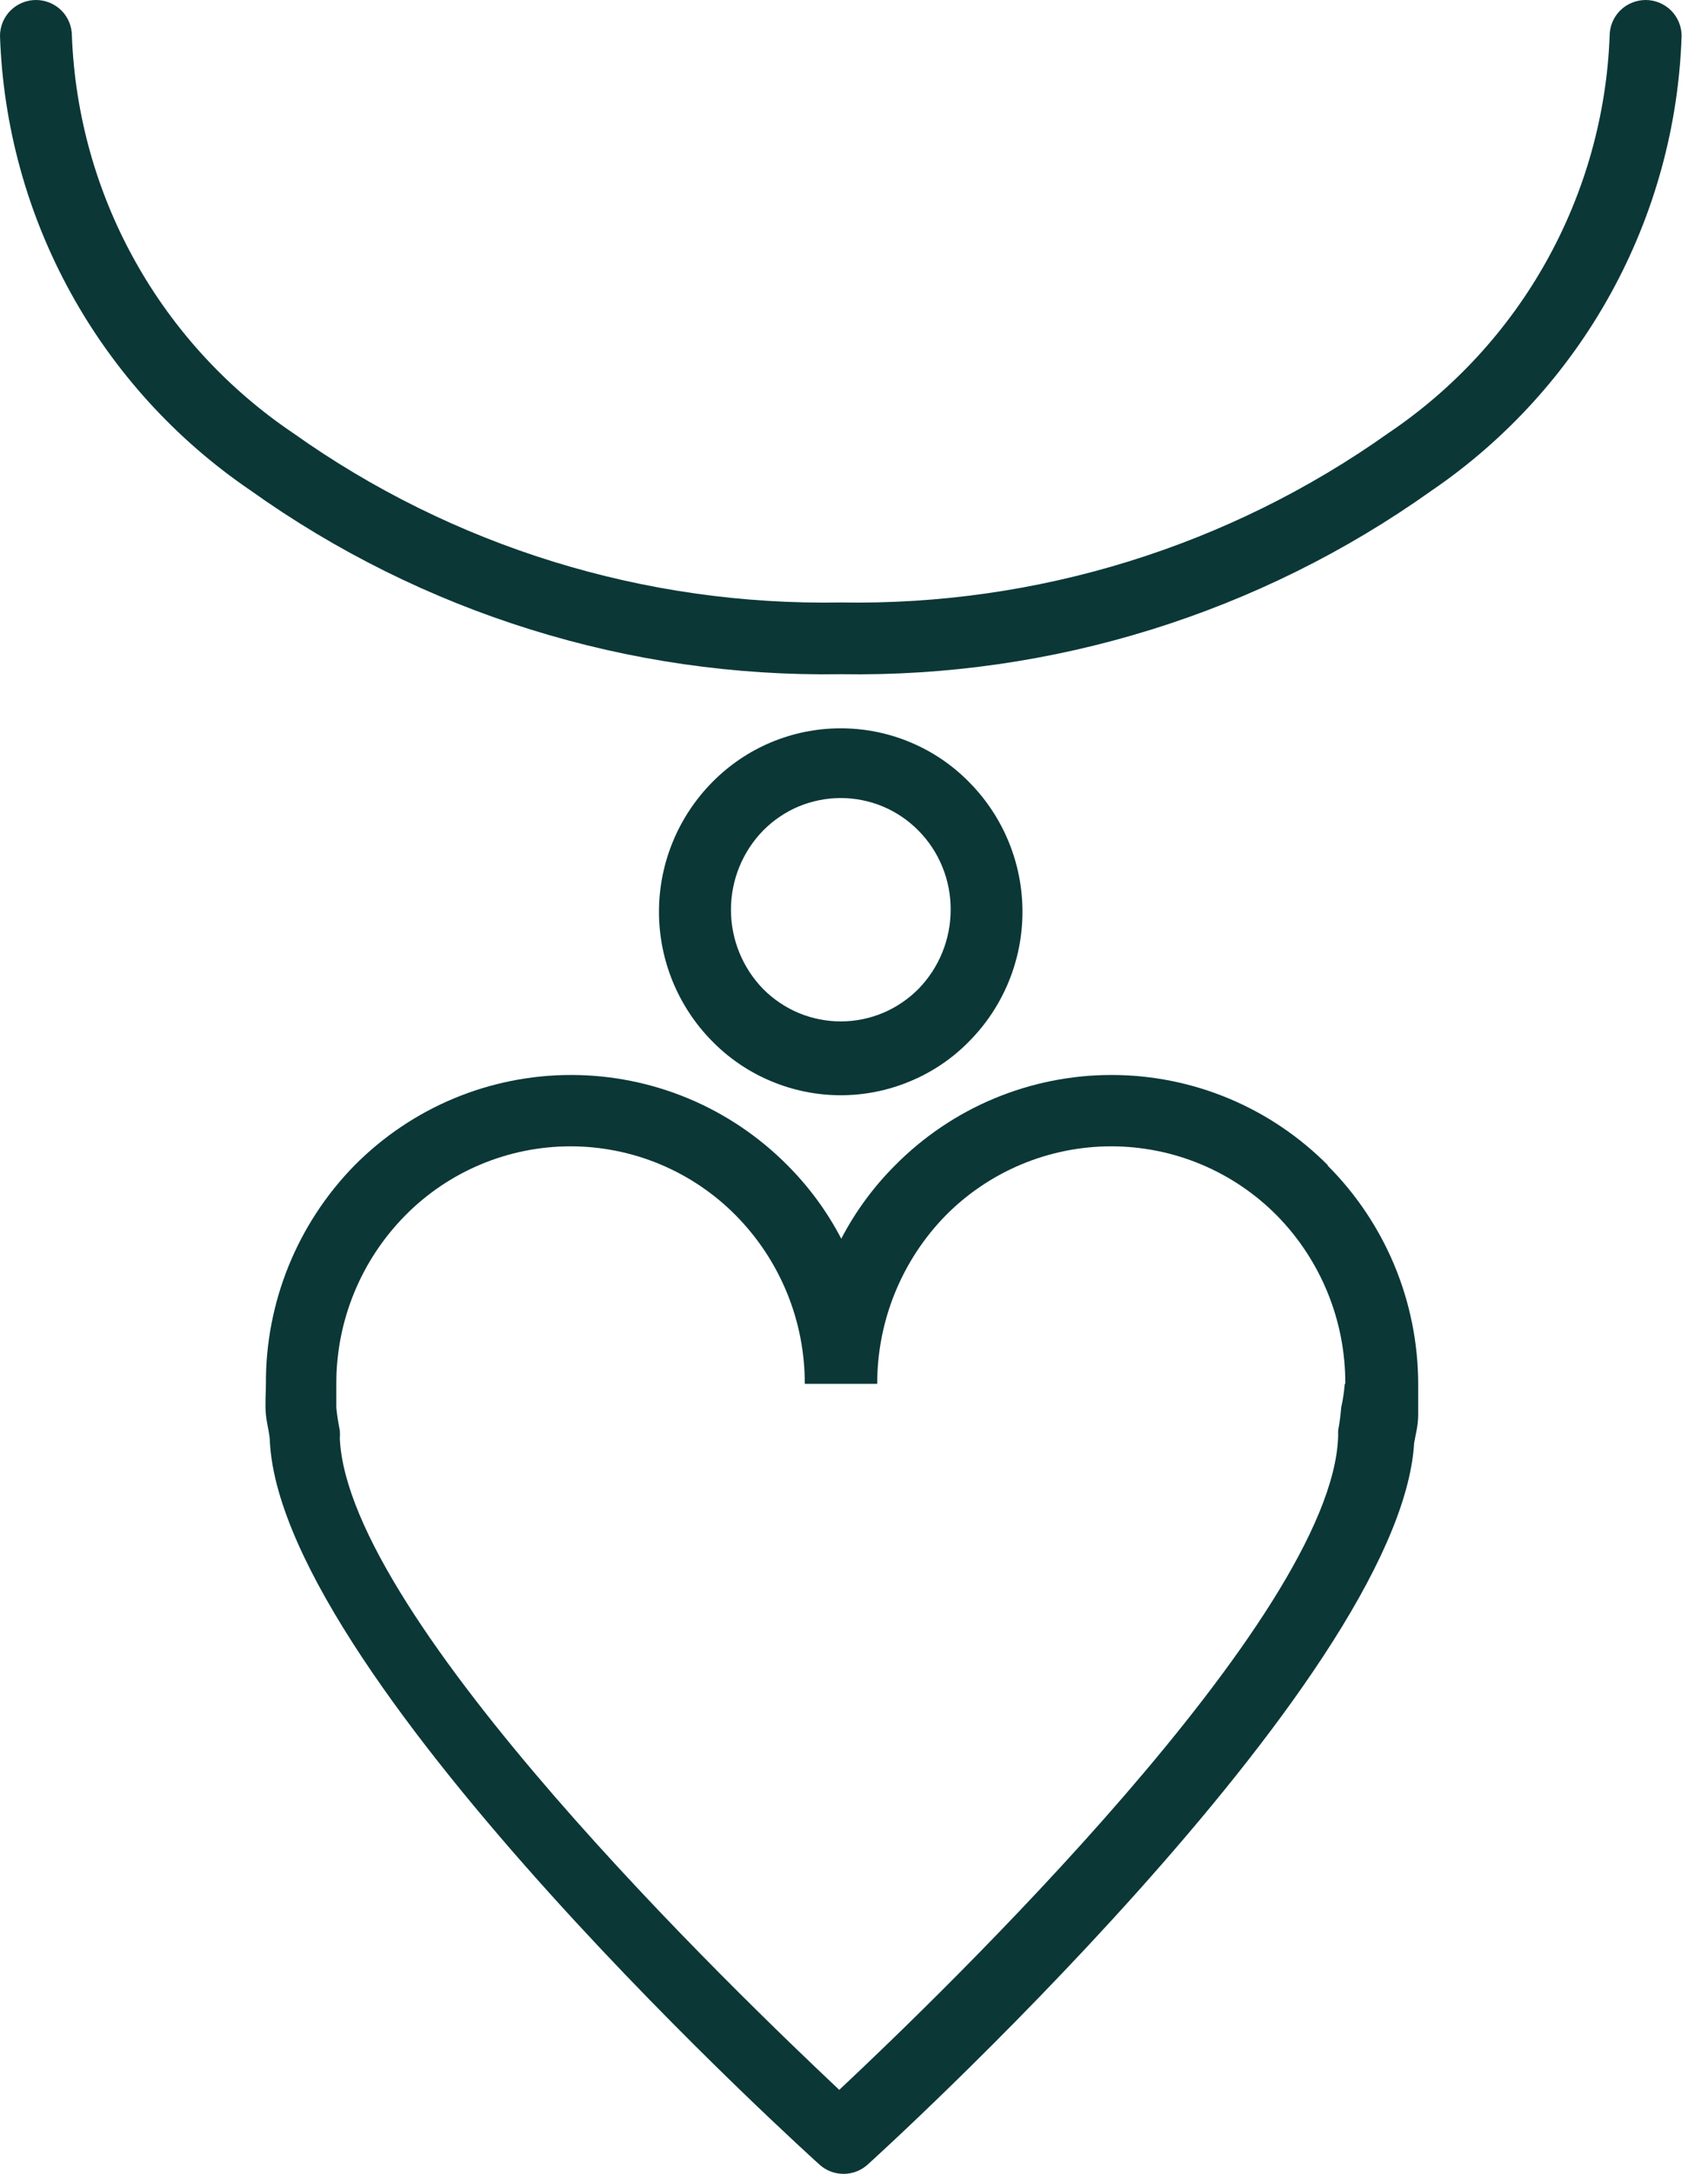
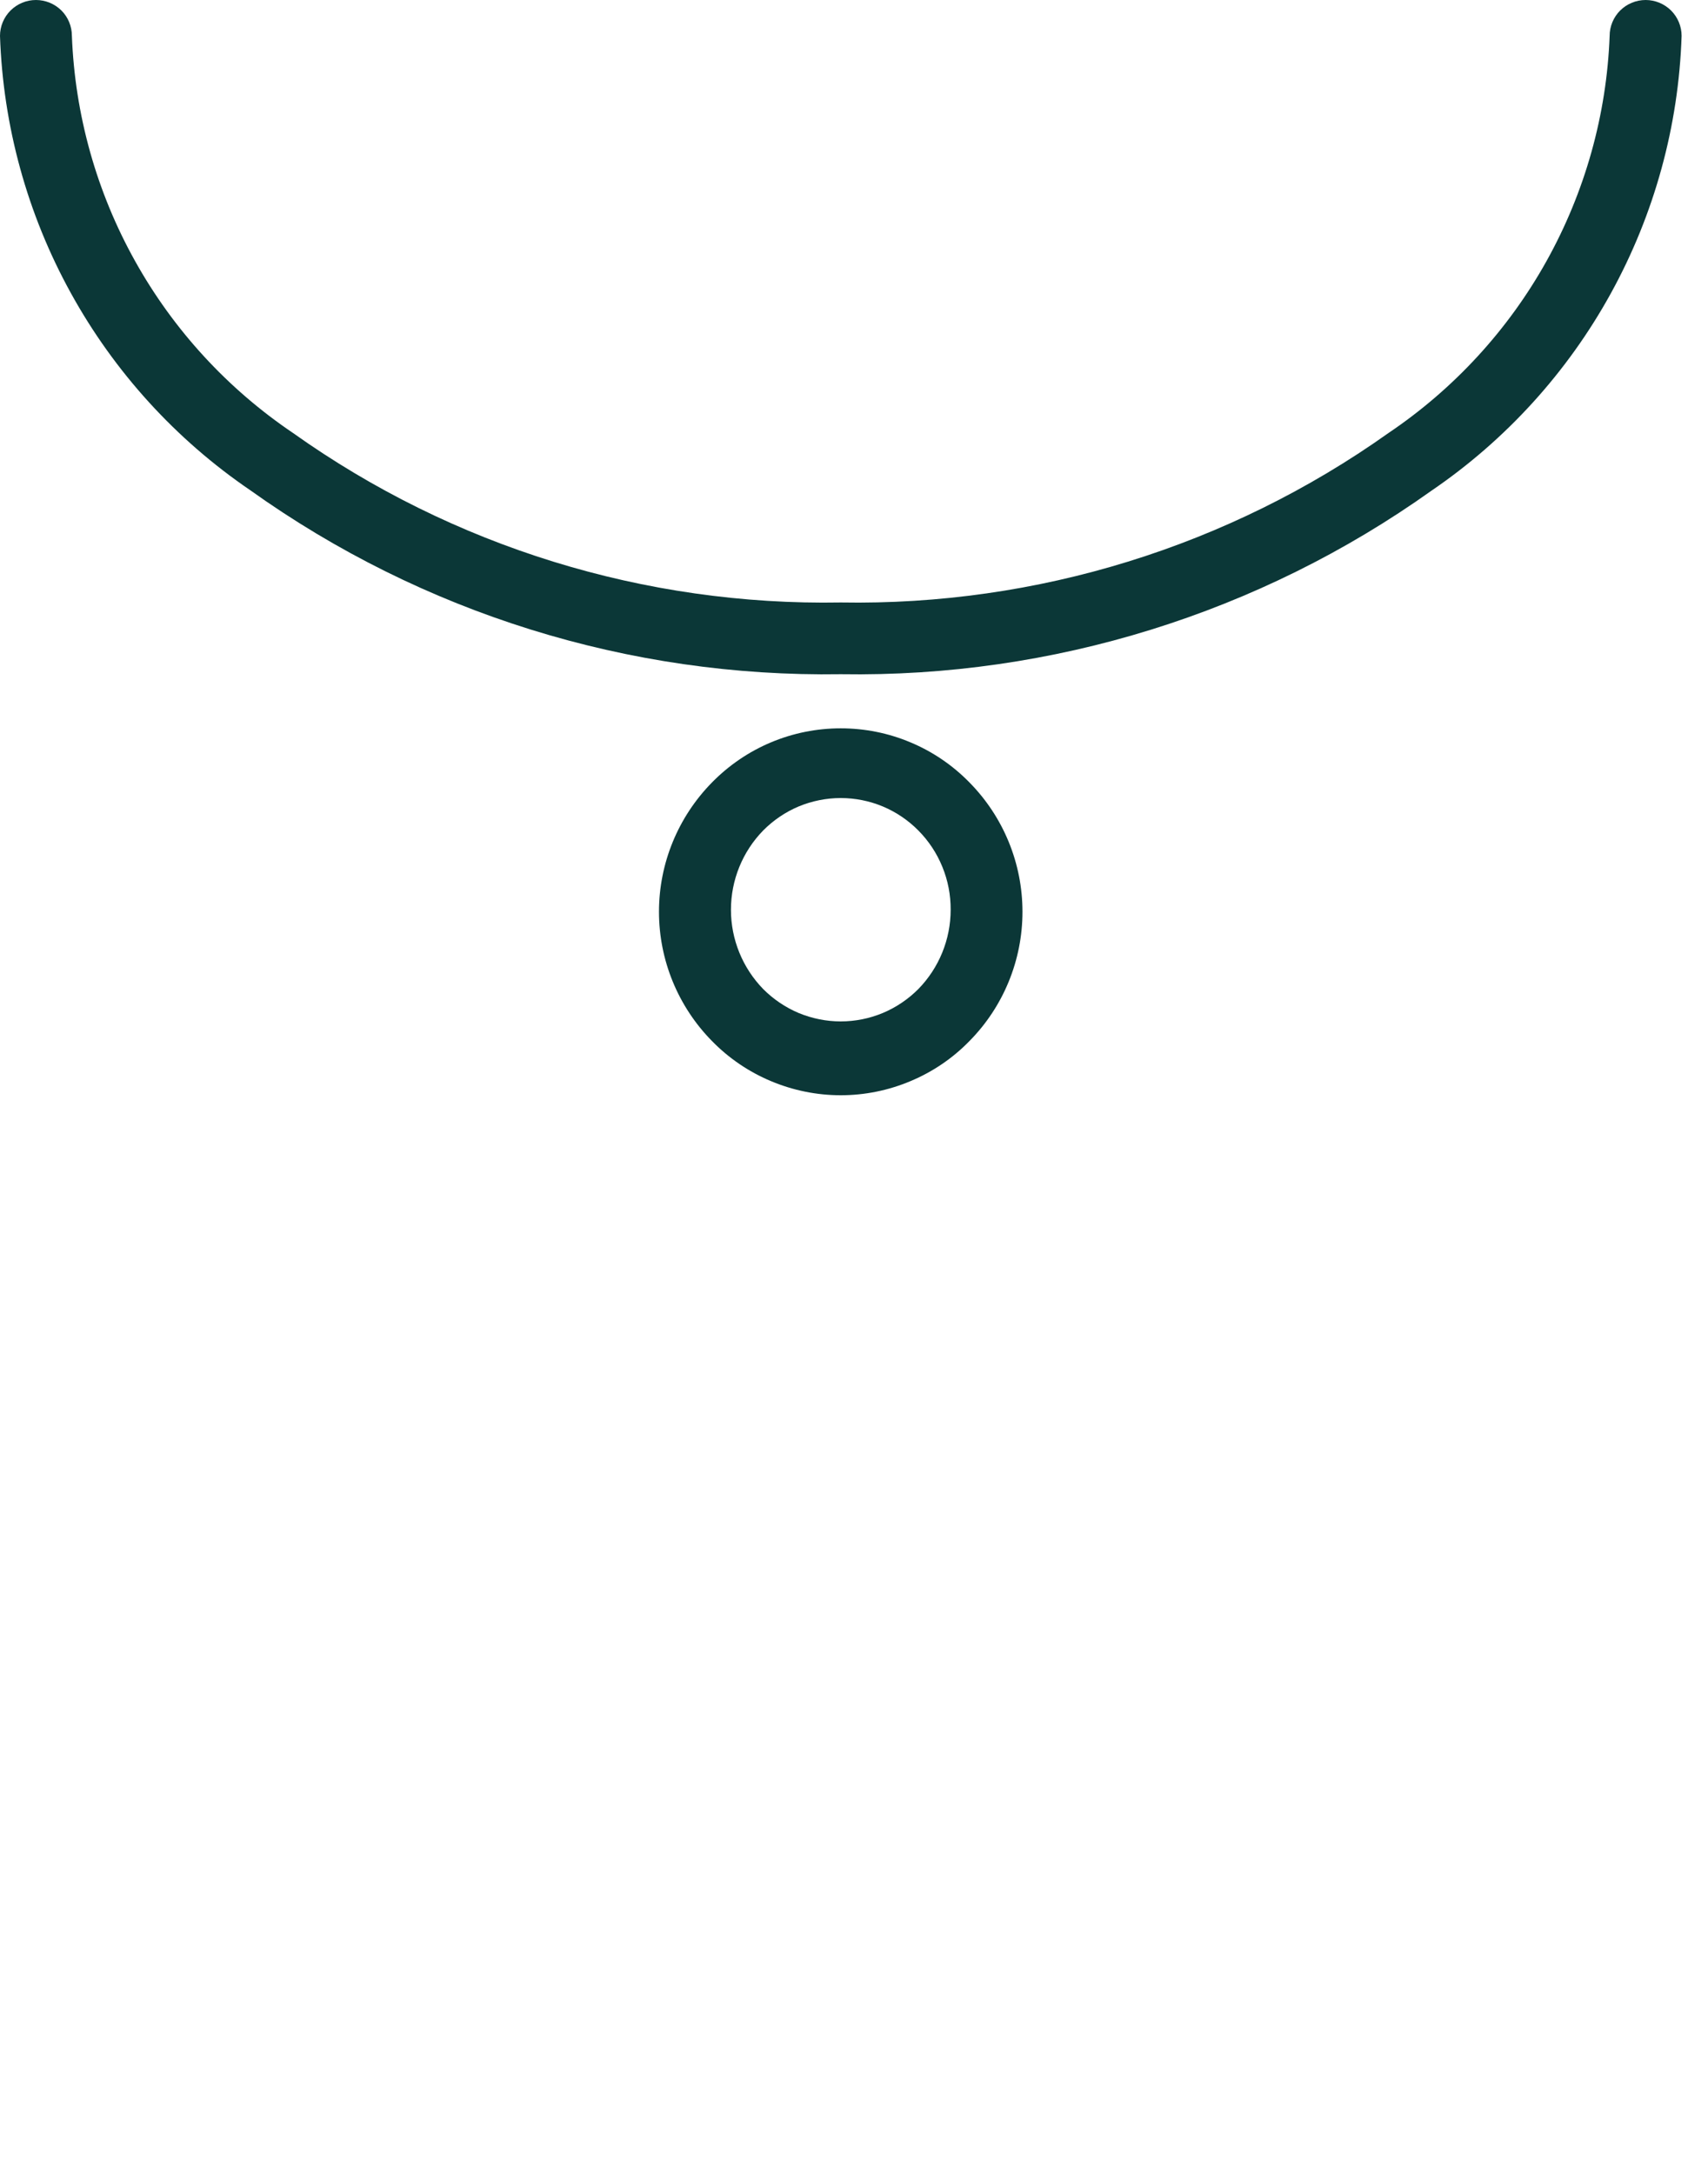
<svg xmlns="http://www.w3.org/2000/svg" width="22" height="28" viewBox="0 0 22 28" fill="none">
-   <path d="M17.099 15.011C17.846 15.758 18.265 16.769 18.267 17.824C18.267 17.947 18.267 18.078 18.267 18.221C18.267 18.364 18.234 18.475 18.215 18.585C18.032 21.665 11.241 27.823 11.175 27.881C11.09 27.958 10.98 28 10.865 28C10.751 28 10.641 27.958 10.556 27.881C10.556 27.881 3.66 21.677 3.477 18.585C3.477 18.475 3.438 18.351 3.425 18.221C3.412 18.091 3.425 17.947 3.425 17.824C3.42 16.773 3.83 15.763 4.566 15.011C4.931 14.643 5.365 14.349 5.844 14.149C6.322 13.949 6.836 13.846 7.355 13.846C7.875 13.846 8.388 13.949 8.867 14.149C9.346 14.349 9.78 14.643 10.145 15.011C10.422 15.289 10.655 15.607 10.836 15.955C11.017 15.607 11.25 15.289 11.528 15.011C11.892 14.643 12.326 14.349 12.805 14.149C13.284 13.949 13.797 13.846 14.317 13.846C14.836 13.846 15.35 13.949 15.828 14.149C16.307 14.349 16.741 14.643 17.106 15.011H17.099ZM17.328 17.824C17.332 17.014 17.015 16.234 16.447 15.656C16.168 15.374 15.836 15.15 15.47 14.997C15.104 14.844 14.71 14.765 14.313 14.765C13.916 14.765 13.523 14.844 13.157 14.997C12.791 15.15 12.459 15.374 12.18 15.656C11.614 16.236 11.298 17.014 11.299 17.824H10.366C10.368 17.013 10.049 16.234 9.479 15.656C9.201 15.374 8.869 15.15 8.504 14.997C8.138 14.844 7.745 14.765 7.349 14.765C6.952 14.765 6.56 14.844 6.194 14.997C5.828 15.15 5.497 15.374 5.219 15.656C4.649 16.234 4.33 17.013 4.332 17.824C4.332 17.941 4.332 18.045 4.332 18.13C4.341 18.228 4.357 18.326 4.377 18.423C4.38 18.457 4.38 18.492 4.377 18.527C4.482 20.864 9.505 25.688 10.81 26.918C12.115 25.694 17.164 20.831 17.236 18.501C17.236 18.501 17.236 18.449 17.236 18.423C17.255 18.326 17.268 18.228 17.275 18.13C17.298 18.029 17.313 17.927 17.321 17.824H17.328Z" fill="#0B3737" />
  <path d="M20.733 0.462C20.733 0.34 20.782 0.222 20.869 0.135C20.956 0.049 21.074 0 21.197 0C21.319 0 21.437 0.049 21.524 0.135C21.611 0.222 21.66 0.34 21.66 0.462C21.622 1.623 21.31 2.758 20.75 3.776C20.19 4.794 19.398 5.666 18.437 6.321C16.22 7.9 13.554 8.728 10.83 8.684C8.105 8.727 5.439 7.897 3.223 6.314C2.263 5.66 1.471 4.789 0.911 3.772C0.351 2.756 0.039 1.622 0 0.462C0 0.34 0.049 0.222 0.136 0.135C0.223 0.049 0.34 0 0.463 0C0.586 0 0.704 0.049 0.791 0.135C0.878 0.222 0.926 0.34 0.926 0.462C0.965 1.479 1.243 2.472 1.739 3.361C2.234 4.25 2.933 5.01 3.777 5.579C5.833 7.041 8.306 7.805 10.83 7.76C13.354 7.804 15.826 7.039 17.882 5.579C18.727 5.01 19.426 4.25 19.921 3.361C20.416 2.472 20.695 1.479 20.733 0.462Z" fill="#0B3737" />
  <path d="M12.486 10.077C12.925 10.522 13.17 11.12 13.17 11.744C13.17 12.367 12.925 12.966 12.486 13.41C12.271 13.631 12.013 13.806 11.728 13.925C11.444 14.045 11.138 14.107 10.829 14.107C10.521 14.107 10.215 14.045 9.93 13.925C9.646 13.806 9.388 13.631 9.172 13.41C8.734 12.966 8.488 12.367 8.488 11.744C8.488 11.12 8.734 10.522 9.172 10.077C9.388 9.857 9.646 9.681 9.93 9.562C10.215 9.442 10.521 9.381 10.829 9.381C11.138 9.381 11.444 9.442 11.728 9.562C12.013 9.681 12.271 9.857 12.486 10.077ZM12.245 11.718C12.246 11.528 12.21 11.34 12.138 11.165C12.067 10.99 11.961 10.83 11.828 10.696C11.697 10.564 11.542 10.459 11.37 10.387C11.199 10.316 11.015 10.279 10.829 10.279C10.644 10.279 10.46 10.316 10.288 10.387C10.117 10.459 9.962 10.564 9.831 10.696C9.564 10.969 9.415 11.336 9.415 11.718C9.415 12.099 9.564 12.466 9.831 12.74C9.962 12.871 10.117 12.976 10.288 13.048C10.46 13.119 10.644 13.156 10.829 13.156C11.015 13.156 11.199 13.119 11.37 13.048C11.542 12.976 11.697 12.871 11.828 12.74C12.095 12.467 12.245 12.1 12.245 11.718Z" fill="#0B3737" />
</svg>